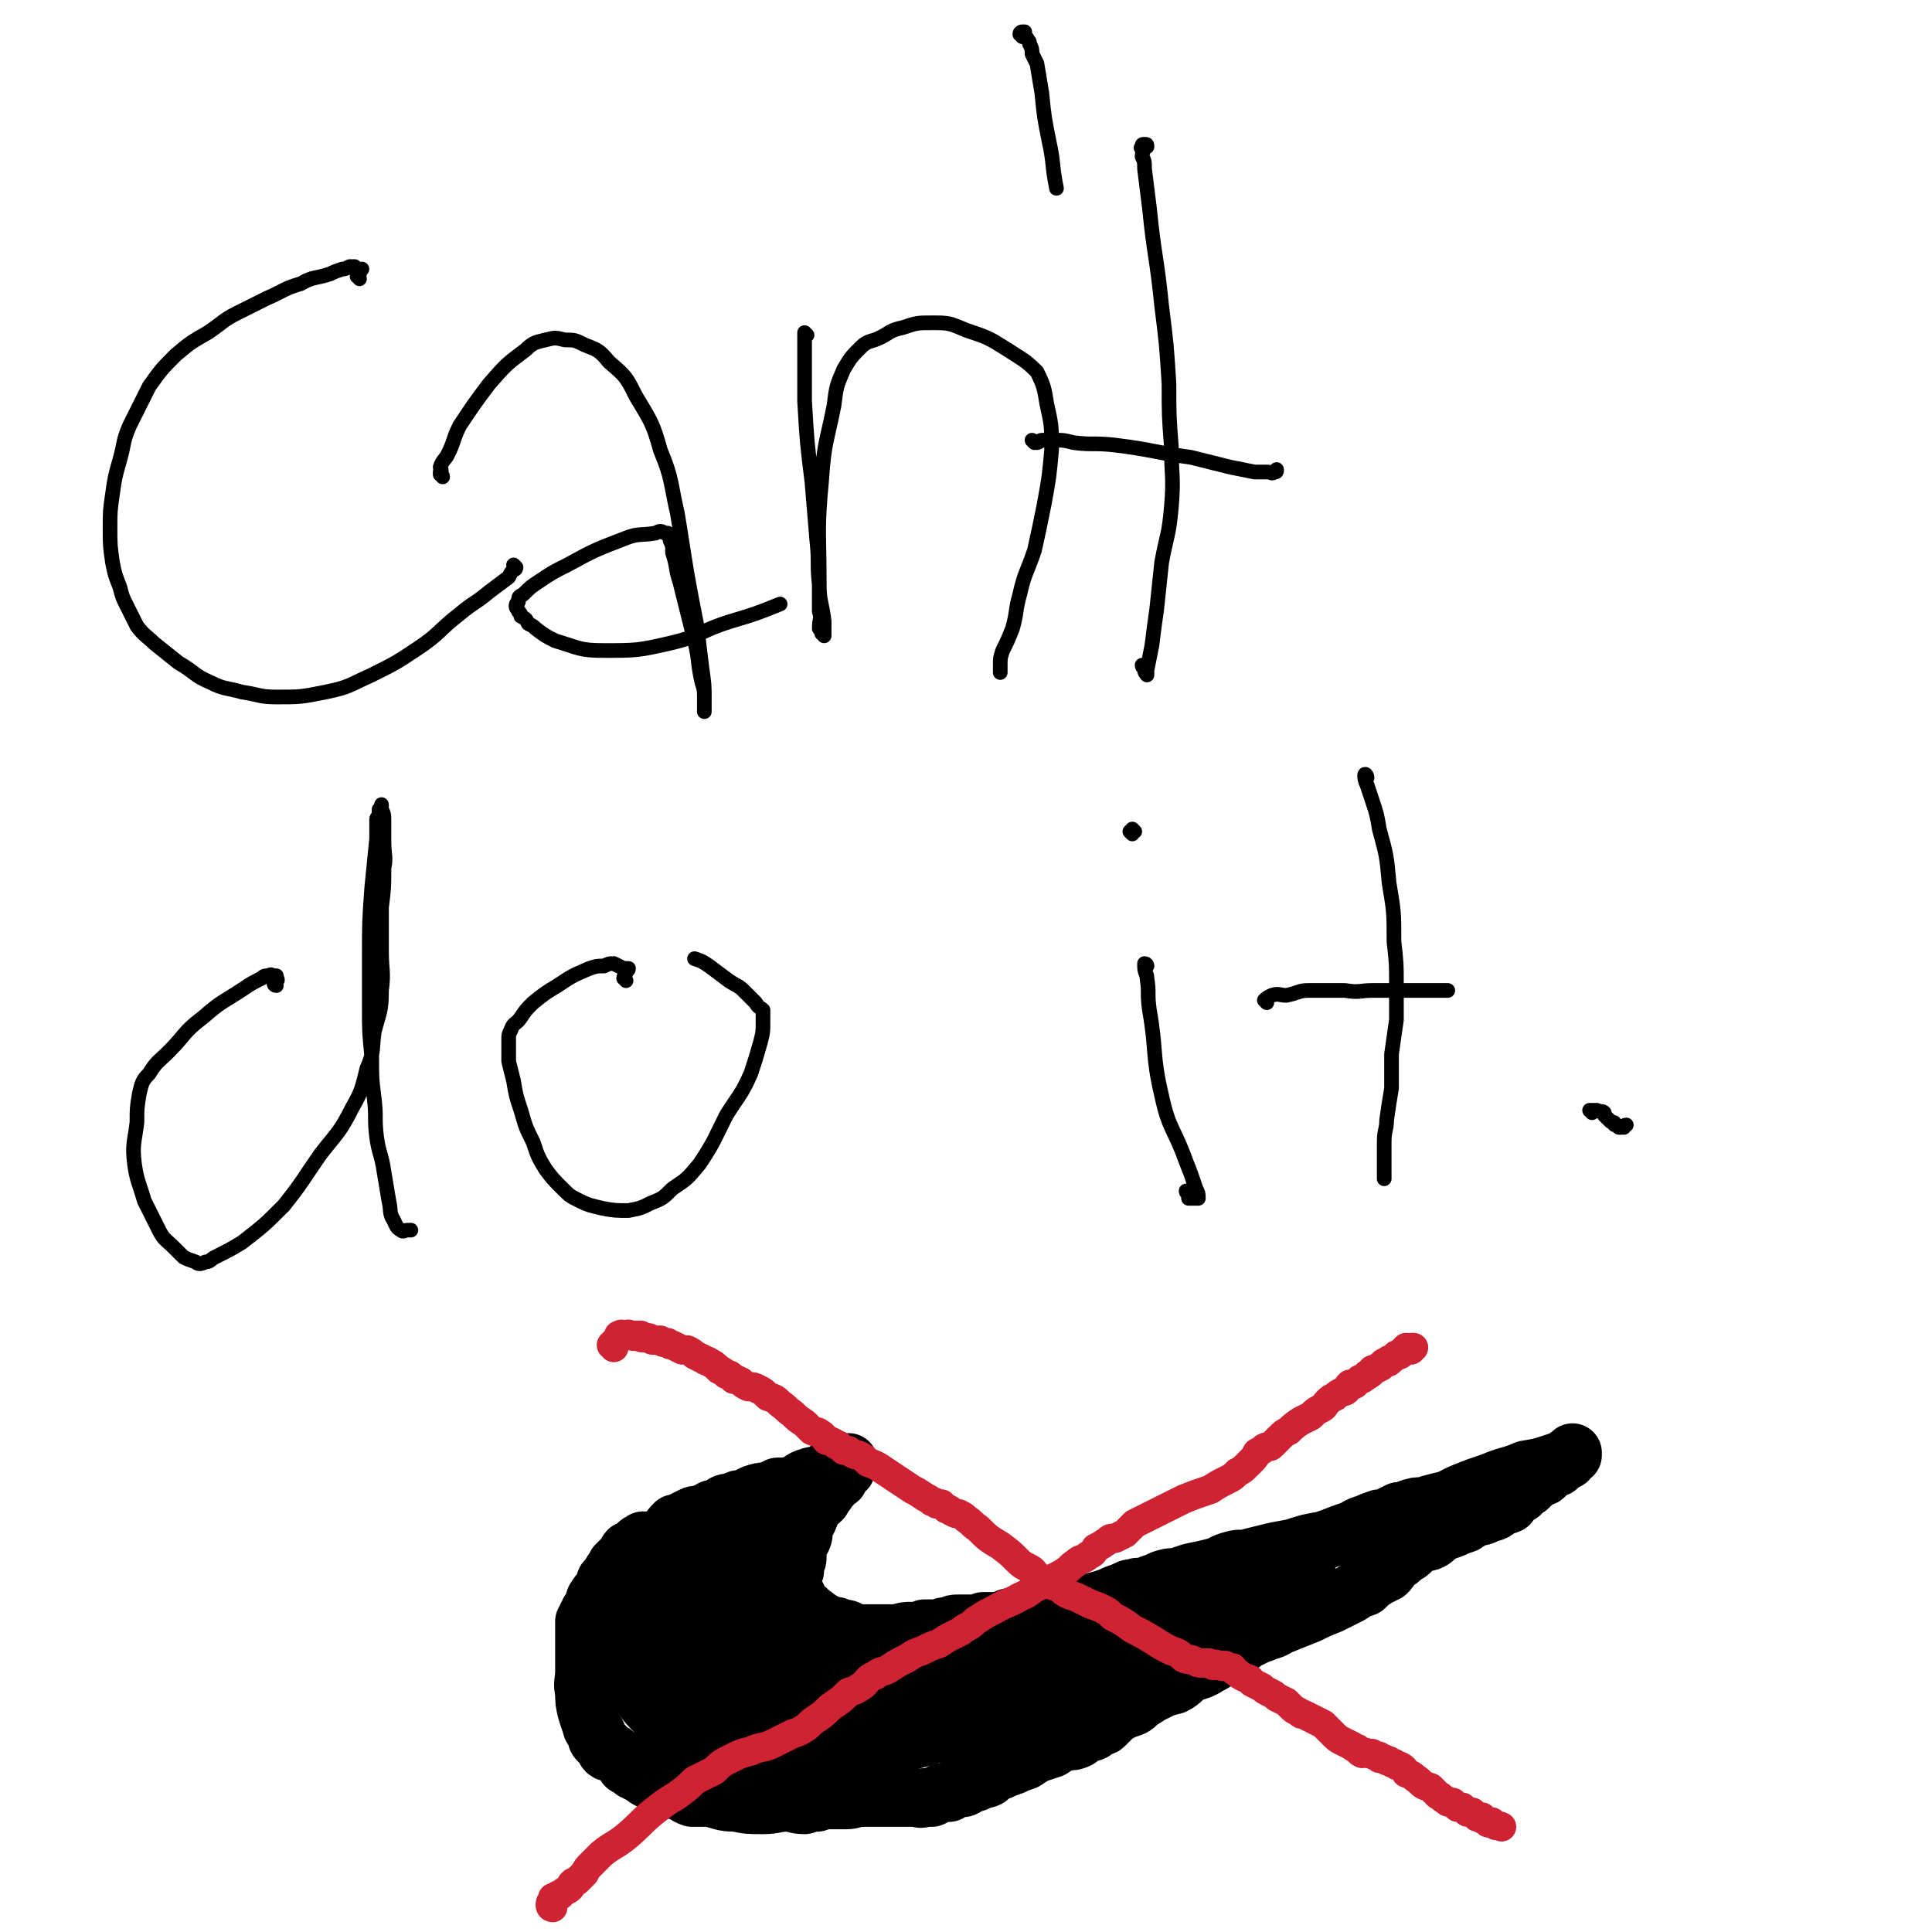
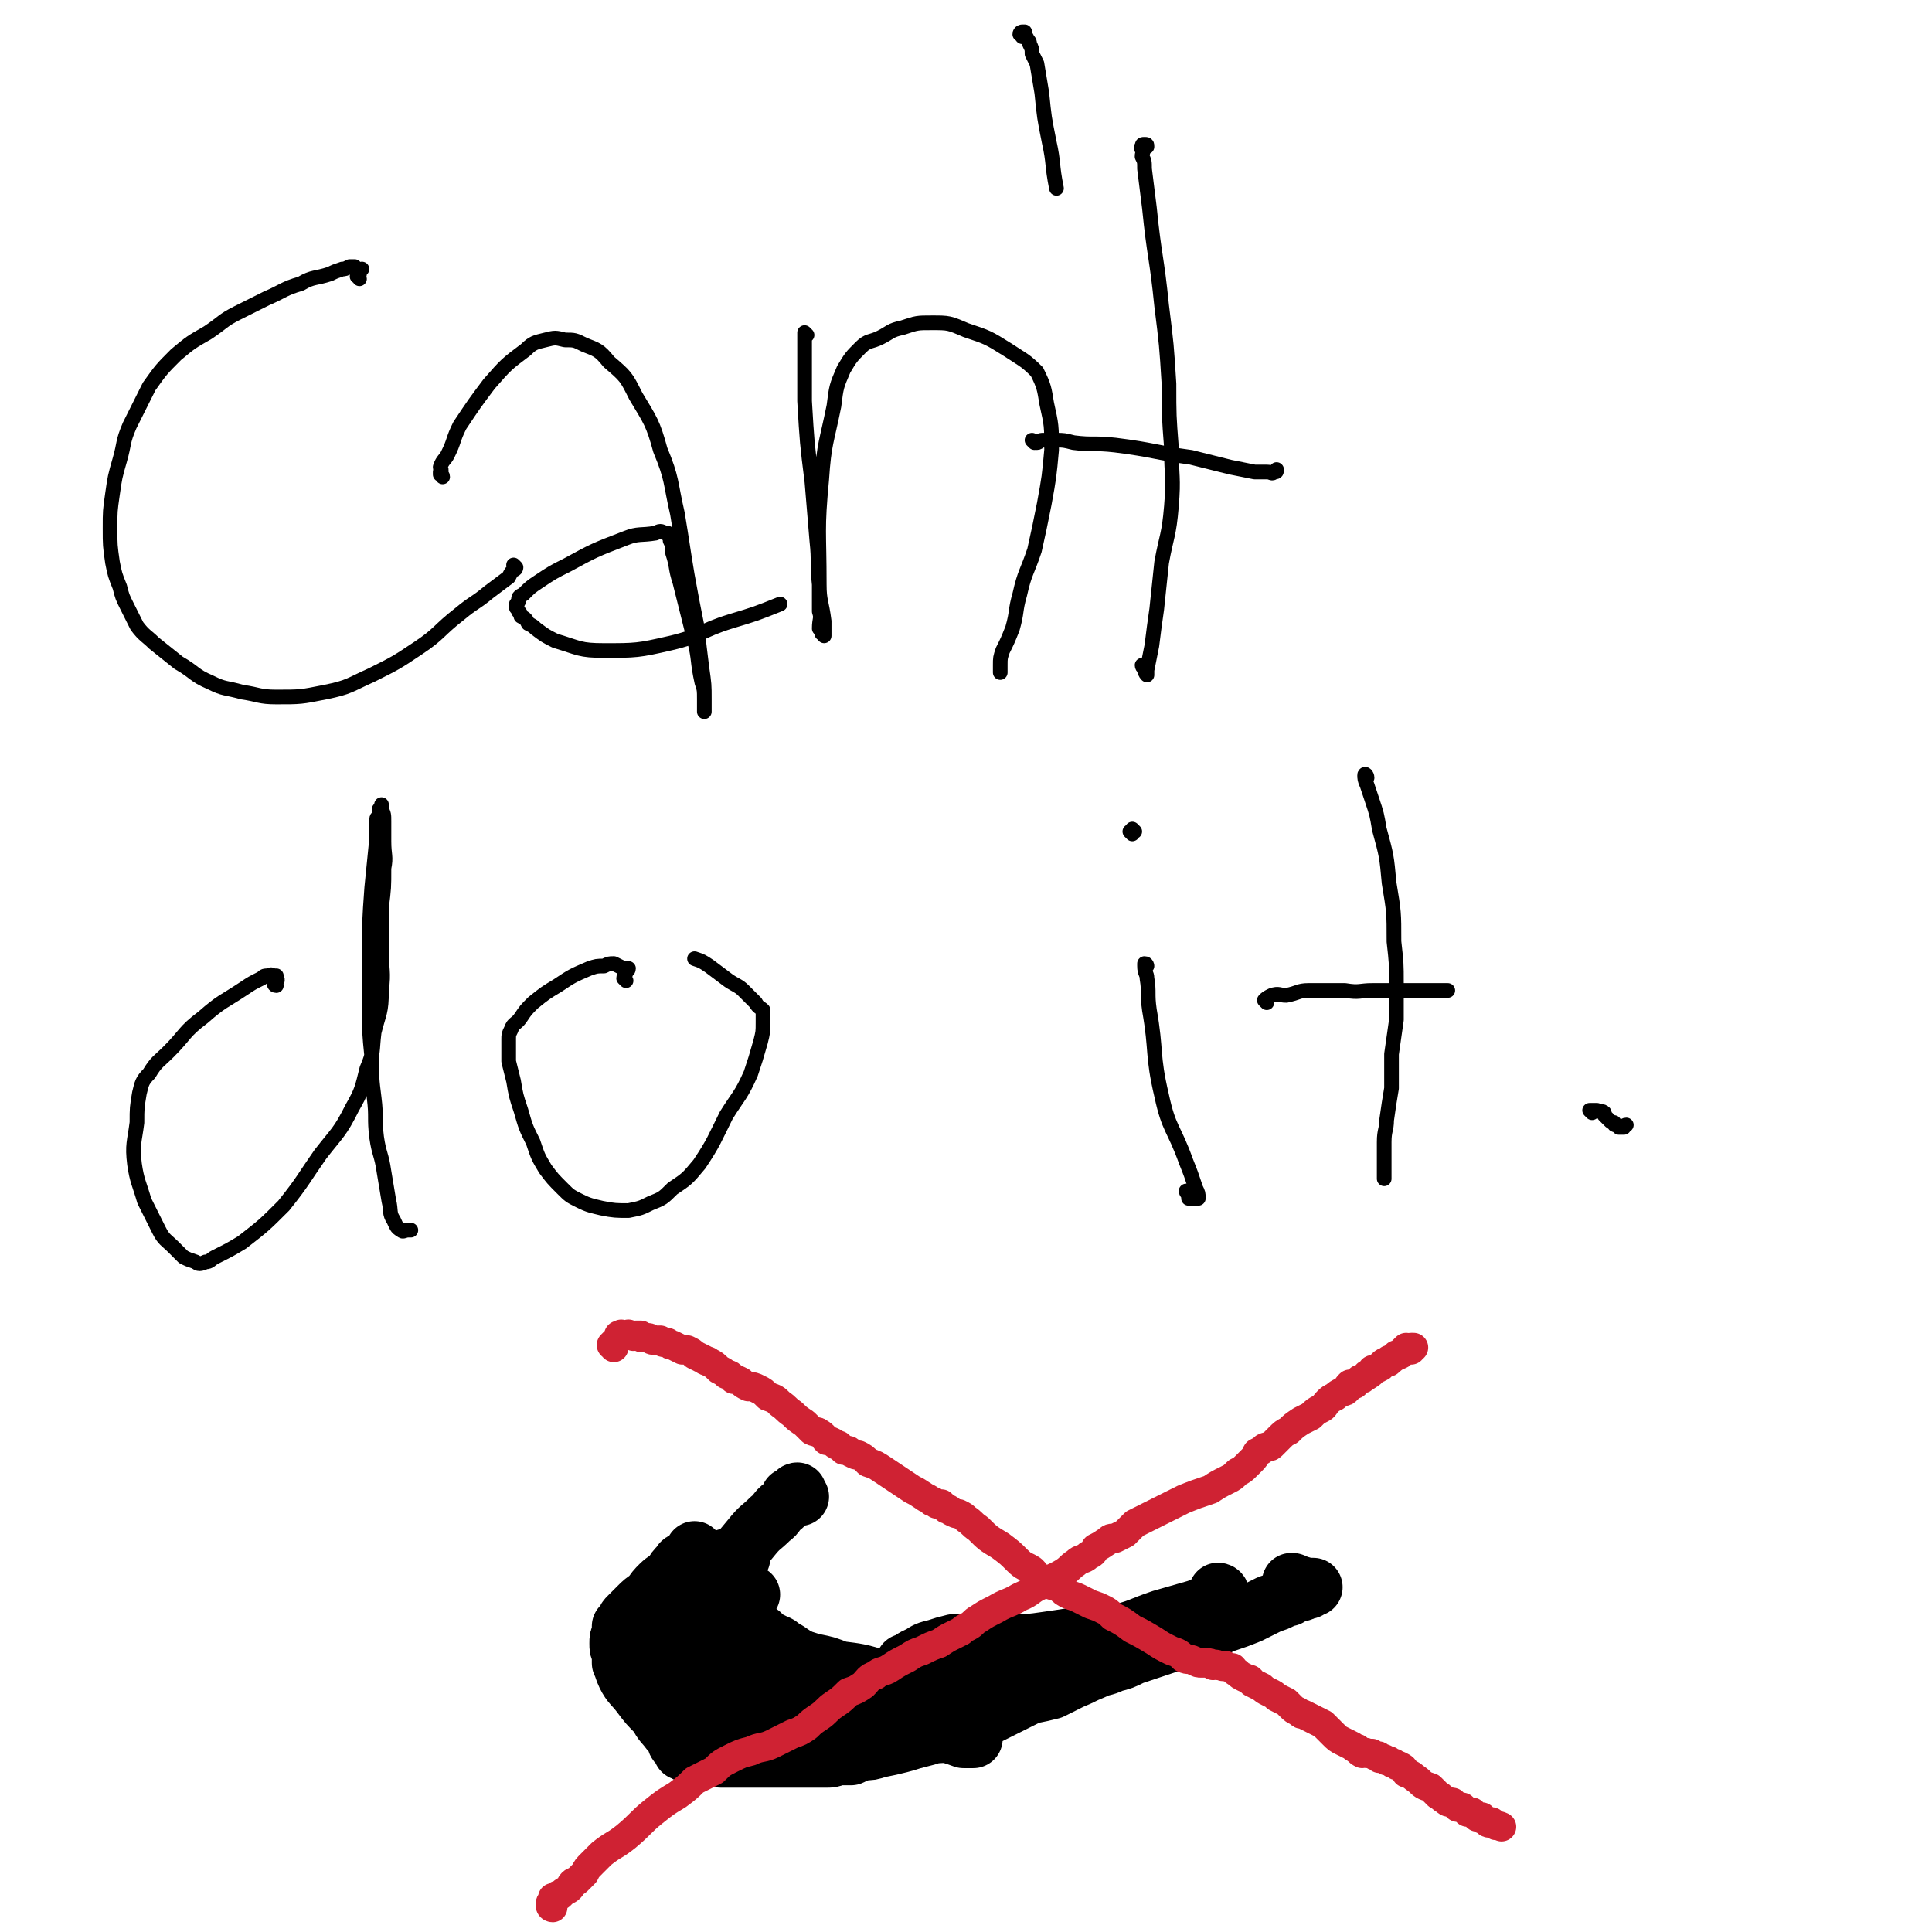
<svg xmlns="http://www.w3.org/2000/svg" viewBox="0 0 790 790" version="1.1">
  <g fill="none" stroke="#000000" stroke-width="6" stroke-linecap="round" stroke-linejoin="round">
    <path d="M147,114c0,-1 -1,-1 -1,-1 0,-1 1,-1 1,-1 0,-1 1,-2 1,-2 0,0 -1,1 -1,1 -1,0 -1,-1 -2,-1 0,0 0,-1 0,-1 -1,0 -1,0 -2,0 -2,1 -2,1 -3,1 -3,1 -3,1 -5,2 -6,2 -7,1 -12,4 -7,2 -7,3 -14,6 -6,3 -6,3 -12,6 -6,3 -6,4 -12,8 -7,4 -7,4 -13,9 -6,6 -6,6 -11,13 -4,8 -4,8 -8,16 -3,7 -2,7 -4,14 -2,7 -2,7 -3,14 -1,7 -1,7 -1,14 0,7 0,7 1,14 1,5 1,5 3,10 1,4 1,4 3,8 2,4 2,4 4,8 3,4 4,4 7,7 5,4 5,4 10,8 7,4 6,5 13,8 6,3 6,2 13,4 7,1 7,2 14,2 10,0 10,0 20,-2 10,-2 10,-3 19,-7 10,-5 10,-5 19,-11 9,-6 8,-7 17,-14 6,-5 6,-4 12,-9 4,-3 4,-3 8,-6 1,-2 1,-2 2,-3 1,0 1,-1 1,-1 0,0 0,0 -1,-1 " />
    <path d="M181,195c0,-1 -1,-1 -1,-1 0,-1 0,0 0,-1 1,-1 0,-1 0,-2 1,-3 2,-3 3,-5 3,-6 2,-6 5,-12 6,-9 6,-9 12,-17 7,-8 7,-8 15,-14 3,-3 4,-3 8,-4 4,-1 4,-1 8,0 4,0 4,0 8,2 5,2 6,2 10,7 7,6 7,6 11,14 6,10 7,11 10,22 5,12 4,13 7,26 2,12 2,13 4,25 2,11 2,11 4,21 1,9 1,9 2,17 1,7 1,7 1,13 0,2 0,3 0,5 0,0 0,-1 0,-1 0,-2 0,-2 0,-4 0,-4 0,-4 -1,-7 -2,-9 -1,-9 -3,-17 -3,-12 -3,-12 -6,-24 -2,-6 -1,-6 -3,-12 0,-3 0,-3 -1,-5 0,-1 0,-2 -1,-3 0,0 0,0 -1,0 -2,-1 -2,-1 -4,0 -6,1 -7,0 -12,2 -13,5 -13,5 -24,11 -6,3 -6,3 -12,7 -3,2 -3,2 -6,5 -2,1 -2,1 -2,3 -1,1 -1,1 -1,2 0,1 1,1 1,2 1,1 1,1 1,2 2,1 2,1 3,3 2,1 2,1 3,2 4,3 4,3 8,5 10,3 10,4 20,4 13,0 14,0 27,-3 13,-3 12,-5 25,-9 10,-3 10,-3 20,-7 " />
    <path d="M330,137c0,0 -1,-1 -1,-1 0,1 0,1 0,3 0,2 0,2 0,3 0,3 0,3 0,6 0,8 0,8 0,16 1,17 1,17 3,33 1,12 1,12 2,24 1,9 0,9 1,18 0,5 0,5 0,11 1,3 0,3 0,7 1,1 1,1 1,2 1,0 1,1 1,1 0,0 0,-1 0,-1 0,-1 0,-1 0,-2 0,-1 0,-1 0,-3 -1,-8 -2,-8 -2,-15 0,-22 -1,-22 1,-43 1,-15 2,-15 5,-30 1,-8 1,-8 4,-15 3,-5 3,-5 7,-9 3,-3 4,-2 8,-4 4,-2 4,-3 9,-4 6,-2 6,-2 12,-2 7,0 7,0 14,3 9,3 9,3 17,8 6,4 7,4 12,9 3,6 3,7 4,13 2,9 2,9 2,19 -1,11 -1,11 -3,22 -2,10 -2,10 -4,19 -3,9 -4,9 -6,18 -2,7 -1,7 -3,14 -2,5 -2,5 -4,9 -1,3 -1,3 -1,6 0,2 0,2 0,3 " />
    <path d="M469,60c0,-1 0,-1 -1,-1 -1,0 -1,0 -1,1 -1,1 0,0 0,1 1,1 0,1 0,3 1,2 1,2 1,5 1,8 1,8 2,16 2,20 3,20 5,40 2,16 2,16 3,32 0,13 0,13 1,26 0,12 1,12 0,24 -1,12 -2,12 -4,23 -1,9 -1,10 -2,19 -1,7 -1,7 -2,15 -1,5 -1,5 -2,10 0,1 0,2 0,2 0,0 -1,-1 -1,-2 0,-1 -1,-1 -1,-2 " />
    <path d="M423,181c0,0 -1,-1 -1,-1 0,0 1,1 2,1 1,0 1,-1 2,-1 3,0 3,0 6,0 3,0 3,0 7,1 8,1 8,0 17,1 16,2 16,3 31,5 8,2 8,2 16,4 5,1 5,1 10,2 2,0 3,0 5,0 2,0 2,1 3,0 1,0 1,0 1,-1 0,0 0,0 0,0 " />
    <path d="M418,15c0,0 0,-1 -1,-1 0,-1 1,-1 1,-1 0,0 0,0 1,0 0,1 -1,1 0,2 0,0 1,0 1,1 1,1 1,1 1,2 1,2 1,2 1,4 1,2 1,2 2,4 1,6 1,6 2,12 1,10 1,10 3,20 2,9 1,9 3,19 " />
    <path d="M113,403c-1,0 -1,-1 -1,-1 0,0 1,0 1,-1 1,0 0,-1 0,-2 0,0 -1,0 -1,0 -1,0 -1,-1 -2,0 -2,0 -2,0 -3,1 -4,2 -4,2 -7,4 -9,6 -9,5 -17,12 -8,6 -7,7 -14,14 -4,4 -5,4 -8,9 -3,3 -3,4 -4,8 -1,6 -1,6 -1,12 -1,8 -2,9 -1,17 1,7 2,8 4,15 3,6 3,6 6,12 2,4 3,4 6,7 2,2 2,2 4,4 2,1 2,1 5,2 1,1 2,1 4,0 2,0 2,-1 4,-2 6,-3 6,-3 11,-6 9,-7 9,-7 17,-15 8,-10 8,-11 15,-21 7,-9 8,-9 13,-19 4,-7 4,-8 6,-16 3,-7 2,-7 3,-15 2,-8 3,-8 3,-17 1,-8 0,-8 0,-16 0,-9 0,-9 0,-18 1,-8 1,-8 1,-16 1,-5 0,-5 0,-11 0,-4 0,-4 0,-8 0,-3 0,-3 -1,-5 0,-1 0,-1 0,-2 0,0 0,0 0,1 0,0 0,0 0,0 -1,1 -1,1 -1,1 0,1 0,1 0,2 0,1 -1,1 -1,2 0,4 0,4 0,8 -1,10 -1,10 -2,20 -1,14 -1,14 -1,28 0,11 0,11 0,21 0,10 0,10 1,20 0,9 0,9 1,17 1,8 0,8 1,16 1,7 2,7 3,14 1,6 1,6 2,12 1,4 0,5 2,8 1,2 1,3 3,4 1,1 1,0 3,0 0,0 0,0 1,0 " />
    <path d="M256,401c0,0 -1,-1 -1,-1 0,-1 1,-1 1,-3 0,0 1,0 1,-1 -1,0 -1,0 -2,0 -2,-1 -2,-1 -4,-2 -2,0 -2,0 -4,1 -3,0 -3,0 -6,1 -7,3 -7,3 -13,7 -5,3 -5,3 -10,7 -3,3 -3,3 -5,6 -2,3 -3,2 -4,5 -1,2 -1,2 -1,4 0,2 0,2 0,4 0,2 0,2 0,5 1,4 1,4 2,8 1,6 1,6 3,12 2,7 2,7 5,13 2,6 2,6 5,11 3,4 3,4 7,8 3,3 3,3 7,5 4,2 5,2 9,3 5,1 6,1 11,1 5,-1 5,-1 9,-3 5,-2 5,-2 9,-6 6,-4 6,-4 11,-10 6,-9 6,-10 11,-20 5,-8 6,-8 10,-17 2,-6 2,-6 4,-13 1,-4 1,-4 1,-8 0,-2 0,-2 0,-5 -1,-1 -2,-1 -3,-3 -2,-2 -2,-2 -5,-5 -2,-2 -3,-2 -6,-4 -4,-3 -4,-3 -8,-6 -3,-2 -3,-2 -6,-3 " />
    <path d="M469,395c0,0 0,-1 -1,-1 0,0 0,0 0,0 0,1 0,1 0,1 0,3 1,3 1,5 1,6 0,6 1,13 3,17 1,18 5,35 3,14 5,13 10,27 2,5 2,5 4,11 1,2 1,2 1,4 0,0 -1,0 -2,0 -1,0 -1,0 -2,0 0,-1 0,-1 0,-2 -1,0 -1,-1 -1,-1 " />
    <path d="M559,318c0,-1 -1,-2 -1,-1 0,1 0,2 1,4 1,3 1,3 2,6 2,6 2,6 3,12 3,11 3,11 4,22 2,12 2,12 2,24 1,9 1,9 1,17 0,8 0,8 0,15 -1,7 -1,7 -2,14 0,7 0,7 0,14 -1,6 -1,6 -2,13 0,4 -1,4 -1,9 0,4 0,4 0,8 0,2 0,2 0,4 0,1 0,1 0,2 0,0 0,0 0,1 " />
    <path d="M518,410c0,0 -1,-1 -1,-1 1,-1 1,-1 3,-2 3,-1 3,0 6,0 5,-1 5,-2 9,-2 8,0 8,0 15,0 6,1 6,0 11,0 4,0 4,0 9,0 3,0 3,0 6,0 3,0 3,0 6,0 3,0 3,0 6,0 1,0 1,0 2,0 1,0 1,0 2,0 " />
    <path d="M463,341c0,0 -1,-1 -1,-1 0,0 1,0 1,-1 0,0 0,0 1,1 0,0 0,0 0,0 " />
    <path d="M651,455c0,0 -1,-1 -1,-1 1,0 2,0 3,0 2,1 2,0 3,1 0,1 0,1 0,1 1,1 1,1 2,2 1,1 1,1 2,1 0,1 0,1 1,1 1,1 1,1 1,1 1,0 1,0 2,0 0,0 0,-1 1,-1 " />
  </g>
  <g fill="none" stroke="#000000" stroke-width="24" stroke-linecap="round" stroke-linejoin="round">
-     <path d="M264,632c0,0 -1,0 -1,-1 0,0 0,0 0,0 0,-1 0,-1 0,-1 0,0 0,1 0,1 -1,0 -1,0 -1,0 -1,0 -1,0 -1,1 -1,0 -1,0 -1,1 -1,0 -1,0 -1,1 -1,0 -1,0 -2,0 -1,1 0,1 -1,3 -1,0 -1,0 -2,1 -1,1 -1,1 -2,2 0,1 0,1 -1,2 -1,1 -1,1 -1,2 -1,1 -1,1 -2,2 -1,1 0,1 -1,3 -1,2 -2,2 -3,4 -1,1 -1,2 -1,3 -1,2 -1,2 -2,3 0,1 0,1 -1,2 0,1 0,1 -1,2 0,0 0,0 0,1 0,1 0,1 0,2 0,1 0,1 0,2 0,1 0,1 0,1 0,2 0,2 0,3 0,2 0,2 0,3 0,4 0,4 0,8 0,5 -1,5 0,9 0,4 0,4 1,8 1,3 1,3 2,6 0,1 1,1 2,3 0,2 0,2 1,3 1,1 1,1 2,2 1,0 0,1 1,2 1,1 2,0 3,1 1,1 1,1 3,2 1,1 1,1 2,3 2,1 2,1 3,2 2,1 2,1 4,2 1,1 1,1 3,2 2,1 2,1 3,2 2,0 2,1 4,1 2,1 2,1 5,1 2,1 2,2 5,3 3,0 4,0 7,0 5,1 5,2 11,2 5,1 5,1 11,1 5,0 5,-1 10,-1 3,0 3,1 7,1 2,-1 2,-1 5,-1 3,-1 3,-1 5,-1 4,0 4,0 7,0 3,0 3,-1 7,-1 4,0 4,0 8,0 4,0 4,0 7,0 3,0 3,0 6,0 2,0 2,1 4,0 2,0 2,0 3,0 2,-1 2,-1 4,-2 1,0 1,0 3,0 1,-1 1,-1 3,-2 2,0 2,0 3,0 2,-1 2,-1 3,-2 2,0 2,0 3,-1 2,-1 2,0 4,-1 2,-2 2,-2 5,-3 2,-1 2,-1 5,-2 2,-1 2,-1 5,-2 3,-2 3,-2 5,-3 3,-1 3,-1 6,-2 3,-2 3,-2 6,-3 2,0 3,0 5,-1 1,-1 1,-1 2,-2 2,-1 2,0 4,-1 1,-1 1,-1 3,-2 1,0 1,0 2,-1 2,-2 2,-2 3,-3 1,-1 1,-1 3,-2 2,-1 2,-1 5,-2 2,-1 2,-2 4,-3 3,-2 3,-2 5,-3 4,-2 4,-2 8,-3 4,-2 3,-3 7,-5 3,-1 4,-1 7,-3 2,-1 2,-1 5,-3 2,-1 2,-1 4,-2 2,-1 2,-1 3,-3 2,-1 2,-1 3,-2 2,-1 2,-1 4,-2 2,-1 3,-1 5,-2 4,-1 4,-2 7,-3 5,-2 5,-2 10,-4 4,-2 4,-2 9,-4 4,-2 4,-2 8,-4 3,-2 3,-2 6,-3 2,-2 2,-2 5,-4 2,-1 2,-1 4,-2 2,-2 1,-2 3,-4 2,-1 2,-1 4,-3 2,-1 2,-1 3,-2 2,-2 2,-2 4,-3 2,-1 2,0 4,-1 2,-1 2,-2 4,-3 2,-1 2,-1 5,-2 2,-1 2,-1 5,-2 3,-2 3,-2 6,-3 1,0 1,0 3,-1 1,-1 1,0 3,-1 2,-1 1,-2 3,-2 1,-1 1,0 3,-1 1,-1 0,-2 1,-2 1,-1 2,-1 3,-2 1,0 1,-1 2,-2 1,-1 1,0 2,-1 1,-1 1,-1 2,-2 1,-1 1,-1 3,-2 1,0 1,0 2,-1 1,-1 1,-1 2,-2 1,-1 1,0 2,-1 1,0 1,0 1,-1 1,-1 1,0 2,-1 0,0 0,-1 0,-1 1,0 1,0 2,0 0,-1 0,-1 0,-1 1,0 0,-1 1,-1 0,0 1,0 1,0 0,0 0,0 0,0 0,-1 0,-1 0,-1 0,0 0,1 0,1 -1,1 -1,0 -2,1 -2,1 -2,1 -5,2 -6,2 -6,2 -12,3 -7,3 -7,2 -14,5 -6,2 -6,2 -11,4 -5,2 -5,3 -10,4 -4,1 -4,1 -7,2 -3,0 -3,0 -6,1 -2,1 -2,1 -4,1 -2,1 -2,1 -4,2 -2,1 -2,1 -4,1 -3,1 -3,1 -5,2 -4,1 -4,2 -7,3 -6,2 -5,2 -11,4 -6,1 -6,1 -12,3 -5,1 -6,1 -10,2 -4,1 -4,1 -8,2 -3,1 -4,0 -7,1 -4,1 -4,2 -8,3 -4,1 -4,1 -9,2 -3,1 -3,1 -6,2 -3,0 -3,0 -6,1 -2,1 -2,1 -5,2 -2,1 -2,1 -5,1 -2,1 -2,0 -4,1 -2,1 -2,1 -5,2 -2,1 -2,1 -5,2 -4,1 -4,1 -7,2 -3,1 -3,0 -7,1 -5,1 -5,1 -10,2 -5,1 -5,0 -11,2 -4,0 -4,1 -8,2 -3,0 -3,0 -6,0 -2,1 -2,1 -4,1 -1,0 -1,0 -3,0 -1,0 -1,0 -3,0 -2,0 -2,0 -4,1 -2,0 -2,0 -4,1 -3,0 -3,0 -6,0 -2,1 -2,1 -5,1 -3,0 -3,0 -6,1 -2,0 -2,0 -5,0 -2,0 -2,0 -4,0 -1,0 -1,0 -3,0 -1,0 -1,0 -2,0 -1,0 -2,0 -3,0 -1,0 -1,0 -2,-1 -1,0 -1,-1 -3,-1 -1,0 -1,0 -3,-1 -1,0 -1,0 -2,0 -1,-1 -1,0 -2,-1 -1,0 -1,-1 -2,-1 -1,-1 -1,0 -2,-1 0,0 0,-1 -1,-1 -1,-1 -1,0 -1,-1 -1,0 -1,0 -2,-1 0,-1 0,-1 -1,-1 -1,-1 -1,-1 -2,-2 0,-1 0,0 -1,-1 0,-1 0,-1 0,-2 -1,0 -1,0 -1,-1 -1,0 0,0 0,-1 0,0 0,0 -1,-1 0,-1 0,-1 0,-1 0,-1 0,-1 0,-2 0,-1 0,-1 0,-2 0,-1 0,-1 0,-1 0,-1 1,-1 1,-2 0,-2 0,-2 0,-3 1,-1 1,-1 1,-3 0,-2 0,-2 0,-3 1,-3 1,-2 2,-4 1,-2 0,-3 1,-5 0,-1 0,-1 1,-2 1,-2 1,-2 1,-3 1,-2 1,-2 2,-3 0,-1 0,-1 1,-2 1,0 1,0 2,-1 0,-1 0,-1 1,-2 0,-1 0,-1 1,-1 0,-1 0,-1 1,-2 1,-1 1,0 1,-1 1,-1 0,-1 1,-2 0,0 1,0 1,0 1,0 1,0 1,-1 0,0 0,-1 0,-1 1,-1 1,-1 1,-2 1,0 1,0 1,0 1,0 1,0 1,-1 0,0 0,0 0,-1 0,-1 0,0 1,-1 0,0 0,0 0,0 -1,0 -1,0 -2,1 -1,0 -1,1 -2,1 -2,1 -2,0 -3,0 -2,1 -2,2 -4,3 -2,1 -3,0 -5,1 -4,1 -3,2 -6,3 -3,1 -4,1 -7,1 -2,1 -2,1 -5,2 -2,0 -2,0 -5,1 -2,1 -2,1 -4,2 -2,0 -2,0 -4,1 -2,1 -2,0 -4,1 -1,1 -1,1 -3,2 -2,0 -2,0 -3,1 -2,1 -2,1 -3,1 -2,1 -2,0 -4,1 -2,1 -2,1 -4,2 -1,1 -1,1 -3,1 -3,3 -2,3 -5,6 " />
    <path d="M301,638c0,0 -1,-1 -1,-1 0,0 0,1 1,1 1,0 1,0 2,-1 0,0 -1,-1 -1,-1 1,0 1,0 1,-1 0,0 0,0 -1,0 0,0 0,0 -1,1 -1,0 -2,0 -3,1 0,0 0,0 -1,0 -2,1 -2,1 -3,3 -2,2 -2,2 -3,4 -2,2 -2,2 -4,4 -2,3 -2,3 -4,6 -1,2 -1,2 -3,4 0,1 0,1 -1,2 0,1 0,1 -1,2 0,1 0,1 0,2 0,0 0,1 0,1 0,1 0,1 0,1 0,1 0,1 0,1 0,0 0,0 0,1 0,0 0,0 0,0 1,1 0,1 0,2 1,0 1,0 1,1 0,1 0,1 0,1 0,1 1,1 1,2 0,1 0,1 1,2 0,1 0,1 0,1 1,1 1,1 1,3 1,0 1,0 1,1 1,1 1,1 1,2 1,1 1,0 2,1 0,1 0,1 1,1 1,1 1,1 1,2 2,1 2,1 3,2 0,1 0,1 1,1 1,1 1,1 1,2 1,0 1,0 2,1 1,1 1,1 2,1 1,1 1,1 2,1 1,0 1,1 1,1 1,0 1,-1 2,0 1,0 1,0 2,0 1,1 1,0 2,0 0,0 0,0 1,0 2,1 2,1 3,1 2,0 2,1 4,1 2,0 2,0 4,0 3,1 3,2 6,3 4,0 4,0 7,1 4,1 4,1 8,1 5,1 5,1 9,2 6,0 6,0 11,0 6,0 6,0 11,0 4,-1 4,0 8,-1 3,0 3,0 6,-1 2,-1 2,-1 5,-2 1,0 1,0 3,0 1,-1 1,-1 3,-1 1,0 1,0 2,-1 1,0 1,1 2,0 0,0 0,-1 1,-1 1,0 1,1 2,1 0,-1 0,-1 0,-2 1,0 1,0 2,0 6,-1 6,-1 12,-3 1,0 1,0 3,-1 " />
    <path d="M529,648c0,0 -1,-1 -1,-1 1,0 1,0 2,1 2,0 1,0 2,1 1,0 1,0 1,0 0,0 0,0 0,0 0,0 0,0 -1,0 0,1 1,1 0,2 0,0 0,0 -1,0 -1,1 -1,0 -1,0 -2,1 -2,1 -3,2 -1,0 -2,0 -3,1 -2,1 -2,1 -5,2 -4,2 -4,2 -8,4 -5,2 -5,2 -11,4 -6,3 -6,3 -13,5 -6,2 -6,2 -12,4 -6,2 -6,2 -12,4 -4,2 -4,2 -8,3 -4,2 -4,1 -8,3 -5,2 -4,2 -9,4 -4,2 -4,2 -8,4 -4,1 -4,1 -9,2 -4,2 -4,2 -8,4 -4,2 -4,2 -8,4 -3,1 -3,1 -7,3 -3,1 -3,1 -6,2 -2,1 -2,1 -5,2 -2,1 -2,1 -5,1 -3,1 -3,1 -7,2 -4,1 -3,1 -7,2 -4,1 -4,1 -9,2 -3,1 -3,1 -6,1 -3,1 -3,1 -5,2 -3,0 -3,0 -6,0 -2,1 -2,1 -5,1 -6,0 -6,0 -12,0 -7,0 -7,0 -15,0 -6,0 -6,0 -13,0 -4,0 -4,0 -8,-1 -2,0 -2,0 -5,0 -1,0 -1,0 -2,-1 -1,0 -1,0 -1,0 -1,-1 -1,-1 -2,-1 0,-1 0,-1 0,-1 -1,-1 -1,-1 -1,-2 -1,0 -1,0 -1,0 -1,-1 0,-2 -1,-3 -1,-1 -1,-1 -2,-2 -3,-4 -3,-3 -5,-7 -4,-4 -4,-4 -7,-8 -3,-4 -4,-4 -6,-8 -1,-2 -1,-3 -2,-5 0,-2 0,-2 0,-4 -1,-2 -1,-2 -1,-4 0,-2 0,-2 1,-4 0,-1 0,-1 0,-3 1,-1 1,-1 2,-2 0,-1 0,-1 1,-2 2,-2 2,-2 4,-4 2,-2 2,-2 5,-4 2,-3 2,-3 4,-5 2,-2 3,-2 5,-4 1,-2 1,-2 3,-4 1,-2 1,-1 3,-2 1,-1 1,-1 2,-2 1,-1 1,-1 1,-2 " />
    <path d="M327,612c0,0 -1,0 -1,-1 0,0 0,0 0,0 -1,-1 0,-1 0,-1 0,0 0,1 0,1 0,0 -1,0 -1,0 -1,0 -1,1 -2,1 0,1 0,1 -1,2 -1,1 -1,1 -2,2 -3,2 -2,3 -5,5 -4,4 -4,3 -8,8 -5,6 -5,6 -10,13 -3,4 -3,4 -6,9 -2,5 -1,5 -2,10 -2,4 -2,4 -2,8 -1,5 -2,5 0,9 4,10 3,12 11,20 11,9 13,7 25,14 " />
    <path d="M308,667c0,0 -1,-1 -1,-1 0,0 1,0 1,1 1,0 0,1 0,1 1,0 1,0 1,0 1,0 1,0 2,0 1,1 1,1 2,2 2,1 2,1 4,2 3,1 2,2 5,3 9,6 8,6 17,11 10,6 10,6 21,11 9,5 9,5 18,9 8,3 8,2 16,5 2,0 2,0 4,0 " />
    <path d="M387,695c0,0 -1,0 -1,-1 0,0 0,0 0,0 0,0 0,0 0,0 -1,0 -1,0 -1,-1 -1,0 -1,-1 -2,-1 -2,-1 -2,-1 -3,-1 -4,-1 -4,0 -7,-1 -7,-2 -7,-2 -15,-4 -7,-2 -7,-2 -15,-3 -5,-2 -5,-2 -10,-3 -4,-1 -3,-1 -7,-2 -3,-1 -3,-1 -6,-2 -3,-1 -3,0 -6,-1 -1,0 -1,-1 -2,-1 -2,-1 -2,-1 -4,-2 -1,-2 -1,-2 -2,-3 -2,-2 -2,-2 -2,-4 -1,-2 -1,-2 -2,-4 0,-1 0,-1 0,-3 0,-1 0,-1 0,-2 1,-1 0,-1 1,-2 2,-1 2,-1 4,-2 " />
    <path d="M283,648c0,0 -1,-1 -1,-1 1,0 2,1 2,2 1,0 0,1 0,1 1,1 0,1 0,2 1,0 1,0 1,0 0,1 0,1 -1,2 0,0 0,0 0,1 0,1 0,1 0,1 -1,1 -1,1 -1,2 -1,1 0,2 -1,3 0,2 -1,2 -1,4 -1,4 -1,4 -2,7 -1,7 -1,7 -1,13 0,4 0,4 1,8 0,3 0,4 1,6 0,3 1,3 2,5 1,1 1,1 2,2 1,2 2,2 3,2 4,2 4,2 8,3 1,0 1,0 1,0 " />
    <path d="M363,696c0,0 -1,-1 -1,-1 -1,0 -1,2 -1,2 0,0 0,-1 1,-1 0,-1 0,0 1,0 0,0 0,0 1,0 0,0 0,0 1,0 1,-1 1,-1 2,-1 2,-1 2,-1 3,-1 3,0 3,0 5,0 5,0 5,-1 9,-1 8,-2 8,-2 16,-3 8,-1 8,-1 16,-2 5,-1 5,0 10,-2 6,-1 5,-1 11,-3 3,-1 3,-1 6,-2 4,-1 4,-1 7,-2 3,0 3,0 6,-1 1,0 1,0 2,0 " />
    <path d="M499,652c0,0 0,-1 -1,-1 0,0 0,1 0,2 0,0 0,0 0,1 0,0 -1,0 -1,0 -1,1 -1,1 -2,1 -3,2 -3,2 -6,3 -7,2 -7,2 -14,4 -9,3 -9,4 -18,6 -8,1 -8,0 -16,1 -6,1 -6,1 -13,2 -7,1 -7,1 -14,1 -5,0 -5,-1 -10,0 -4,0 -4,0 -8,0 -3,0 -3,0 -6,0 -4,1 -4,1 -7,2 -4,1 -4,1 -7,3 -3,1 -3,2 -6,3 " />
    <path d="M331,690c0,0 -1,-1 -1,-1 -1,0 -1,0 -2,-1 0,0 0,0 0,0 -2,0 -2,-1 -3,-1 -1,0 -1,0 -3,-1 -2,0 -2,0 -4,0 -5,-1 -5,-1 -11,-3 -8,-2 -8,-2 -17,-5 -6,-2 -6,-2 -12,-4 -3,-1 -3,-1 -7,-3 -1,-1 -1,-1 -2,-2 -1,0 -1,0 -2,-1 0,0 0,0 0,-1 1,0 1,0 2,-1 " />
    <path d="M535,650c0,-1 0,-1 -1,-1 0,0 0,0 0,0 0,0 1,0 1,0 1,0 1,0 1,0 1,0 1,0 1,0 " />
  </g>
  <g fill="none" stroke="#CF2233" stroke-width="12" stroke-linecap="round" stroke-linejoin="round">
    <path d="M251,551c0,-1 -1,-1 -1,-1 1,-1 1,-1 2,-2 1,-1 1,-1 1,-2 0,0 0,0 1,0 0,-1 0,0 1,0 0,0 0,0 0,0 1,0 1,0 1,0 1,0 1,-1 1,0 1,0 1,0 2,0 0,1 0,0 1,0 1,0 1,0 2,0 0,1 0,1 1,1 1,0 1,0 2,0 1,0 1,1 2,1 1,0 1,0 3,0 1,1 1,1 3,1 1,1 1,1 2,1 2,1 2,1 4,2 1,0 1,0 2,0 2,1 2,1 3,2 2,1 2,1 4,2 1,1 1,0 2,1 2,1 2,1 4,3 2,1 2,1 3,2 2,0 2,1 3,2 1,0 1,0 3,1 1,1 1,1 3,2 2,0 2,0 4,1 2,1 2,1 4,3 3,1 3,1 5,3 3,2 2,2 5,4 2,2 2,2 5,4 1,1 1,1 3,3 2,1 2,0 3,1 2,1 2,2 3,3 1,0 1,0 3,1 1,1 1,1 2,1 1,1 1,1 2,2 2,0 2,0 3,1 2,1 2,1 3,1 2,1 2,1 4,3 3,1 3,1 6,3 3,2 3,2 6,4 3,2 3,2 6,4 2,1 2,1 5,3 1,1 1,0 3,2 1,0 1,0 2,1 1,0 1,0 2,0 1,1 1,1 2,2 1,0 1,0 2,1 2,1 2,1 3,1 2,1 2,1 3,2 3,2 2,2 5,4 4,4 4,4 9,7 4,3 4,3 7,6 3,3 3,2 6,4 2,2 2,3 4,4 3,2 3,2 7,3 2,2 2,2 4,3 3,1 3,1 5,2 2,1 2,1 4,2 3,1 3,1 5,2 2,1 2,1 4,3 4,2 4,2 8,5 4,2 4,2 9,5 3,2 3,2 7,4 3,1 3,1 5,3 2,1 2,0 4,1 2,1 2,1 3,1 1,0 1,0 3,0 1,0 1,0 2,1 1,0 1,-1 2,0 1,0 1,0 2,0 0,1 0,0 1,0 1,1 2,1 3,1 1,1 0,1 2,2 1,1 1,1 3,2 2,1 2,0 3,2 2,1 2,1 4,2 1,1 1,1 3,2 2,1 2,1 3,2 2,1 2,1 4,2 1,1 1,1 2,2 1,1 1,1 3,2 1,1 1,1 2,1 2,1 2,1 4,2 2,1 2,1 4,2 2,2 2,2 4,4 2,2 2,2 4,3 2,1 2,1 4,2 1,1 1,1 2,1 1,1 0,1 2,2 1,0 1,-1 2,0 1,0 1,0 2,0 1,1 1,1 2,1 1,0 1,0 1,1 2,0 2,0 3,1 0,0 0,0 1,0 1,1 1,1 2,1 1,1 1,1 2,1 2,1 2,1 3,3 3,1 2,1 5,3 2,2 2,2 5,3 2,2 2,2 3,3 2,1 1,1 3,2 1,1 1,1 3,1 1,1 1,1 2,2 1,0 1,0 2,0 1,1 1,1 2,2 1,0 1,0 2,0 1,1 1,1 2,2 1,0 1,0 2,0 0,1 0,1 1,1 1,1 1,1 1,1 1,1 1,0 2,0 0,0 0,1 1,1 1,1 1,0 3,1 0,0 0,0 0,0 " />
    <path d="M226,780c0,0 -1,0 -1,-1 0,-1 0,-1 1,-2 0,0 0,-1 0,-1 0,0 1,1 1,1 0,-1 0,-1 1,-2 0,0 1,0 1,0 1,-1 1,-1 1,-1 1,-1 2,-1 3,-2 1,-1 0,-1 1,-2 1,-1 1,0 2,-1 2,-2 2,-2 3,-3 1,-2 1,-2 3,-4 2,-2 2,-2 4,-4 5,-4 5,-3 10,-7 6,-5 6,-6 11,-10 5,-4 5,-4 10,-7 4,-3 4,-3 7,-6 4,-2 4,-2 8,-4 3,-3 3,-3 7,-5 4,-2 4,-2 8,-3 4,-2 5,-1 9,-3 4,-2 4,-2 8,-4 3,-1 3,-1 6,-3 2,-2 2,-2 5,-4 3,-2 3,-3 6,-5 3,-2 3,-2 6,-5 3,-1 3,-1 6,-3 2,-2 2,-3 5,-4 2,-2 3,-1 6,-3 3,-2 3,-2 7,-4 3,-2 3,-2 6,-3 4,-2 4,-2 7,-3 3,-2 3,-2 5,-3 2,-1 2,-1 4,-2 1,-1 1,-1 3,-2 2,-1 2,-2 4,-3 3,-2 3,-2 7,-4 5,-3 5,-2 10,-5 5,-2 4,-3 9,-5 4,-3 4,-2 9,-5 3,-2 2,-2 5,-4 2,-2 3,-1 5,-3 2,-1 2,-1 3,-3 2,-1 2,-1 5,-3 1,-1 1,-1 3,-1 2,-1 2,-1 4,-2 2,-2 2,-2 4,-4 4,-2 4,-2 8,-4 6,-3 6,-3 12,-6 5,-2 5,-2 11,-4 3,-2 3,-2 7,-4 2,-1 2,-1 4,-3 2,-1 2,-1 4,-3 1,-1 1,-1 2,-2 1,-1 1,-1 2,-3 2,-1 2,-1 3,-2 2,-1 2,0 3,-1 2,-2 2,-2 3,-3 2,-2 2,-2 4,-3 2,-2 2,-2 5,-4 2,-1 2,-1 4,-2 2,-2 2,-2 4,-3 2,-1 1,-1 3,-3 1,-1 1,-1 3,-2 1,-1 1,-1 3,-2 1,0 1,0 2,-1 0,-1 0,-1 1,-2 1,0 2,0 2,0 1,-1 1,-1 2,-2 1,0 1,0 2,-1 0,0 1,0 1,-1 1,0 1,0 2,-1 0,-1 0,-1 1,-1 1,-1 1,0 2,-1 1,0 1,-1 1,-1 1,-1 1,-1 2,-1 1,0 1,0 1,-1 1,0 1,0 2,-1 0,0 0,0 1,-1 1,0 1,0 1,0 1,0 1,-1 1,-1 0,0 0,0 1,-1 0,0 0,0 1,-1 0,0 0,1 0,1 1,0 1,0 2,0 0,0 0,-1 0,-1 1,0 1,0 1,0 " />
  </g>
</svg>